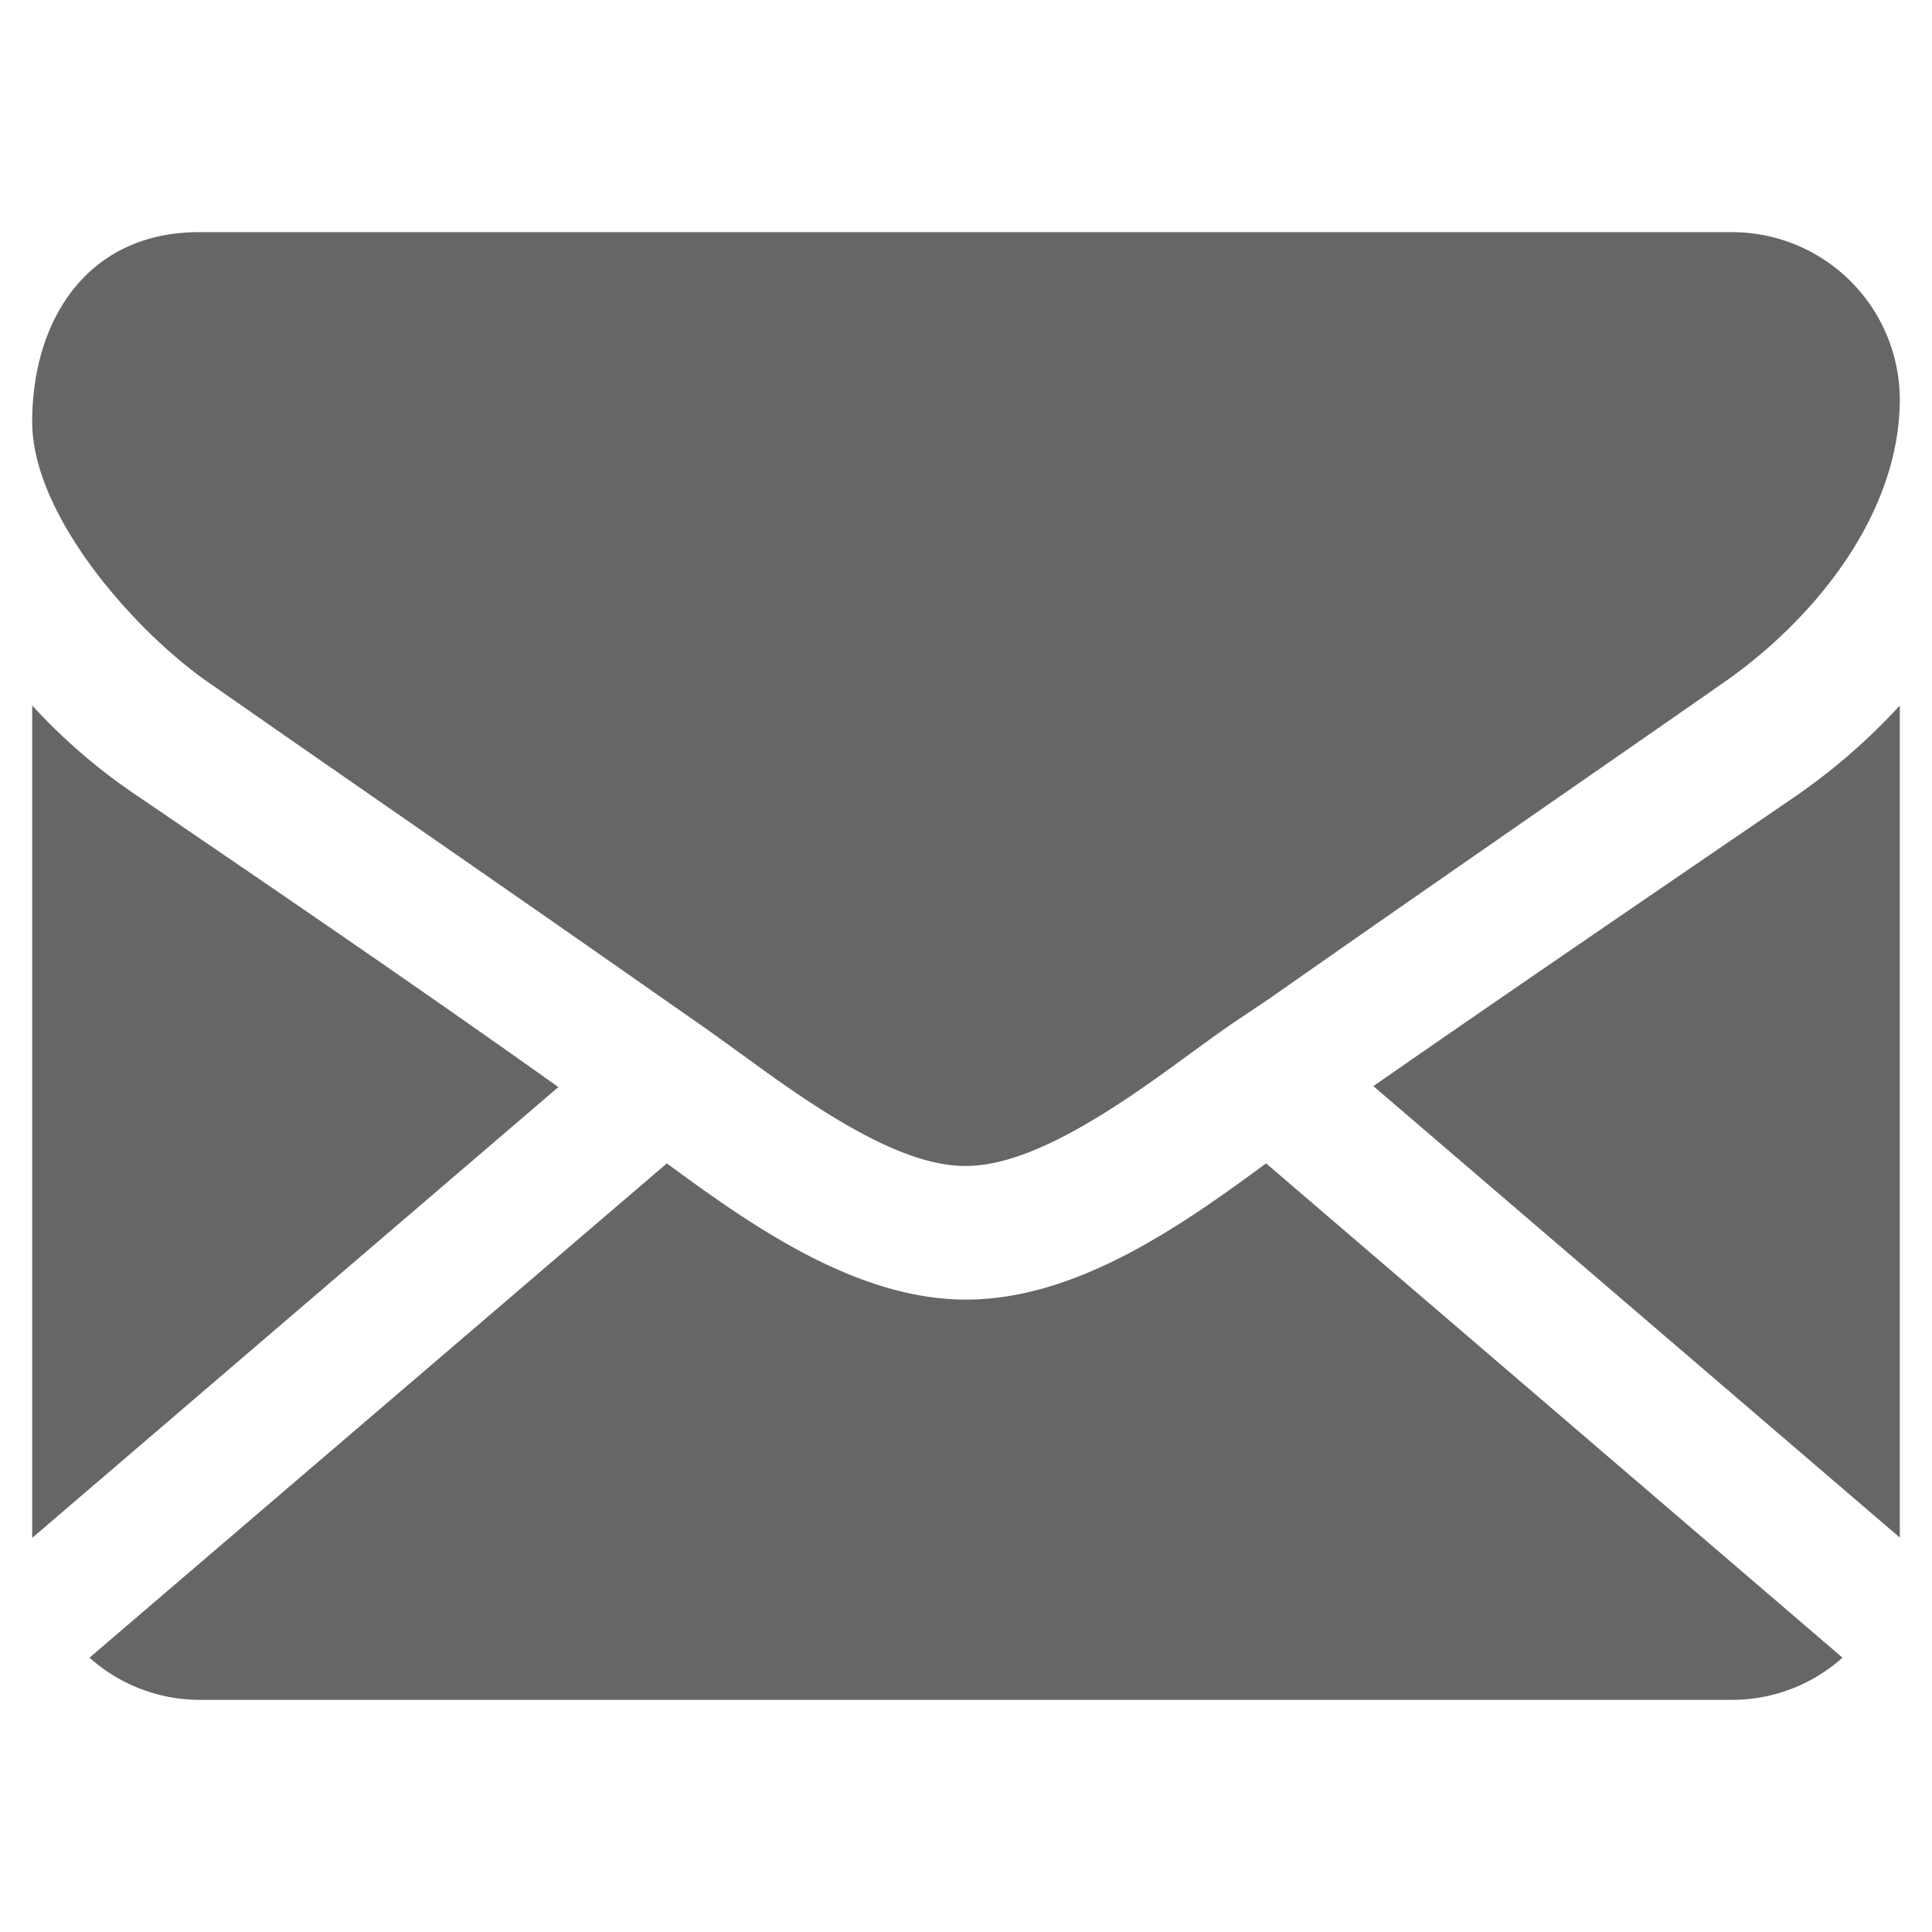
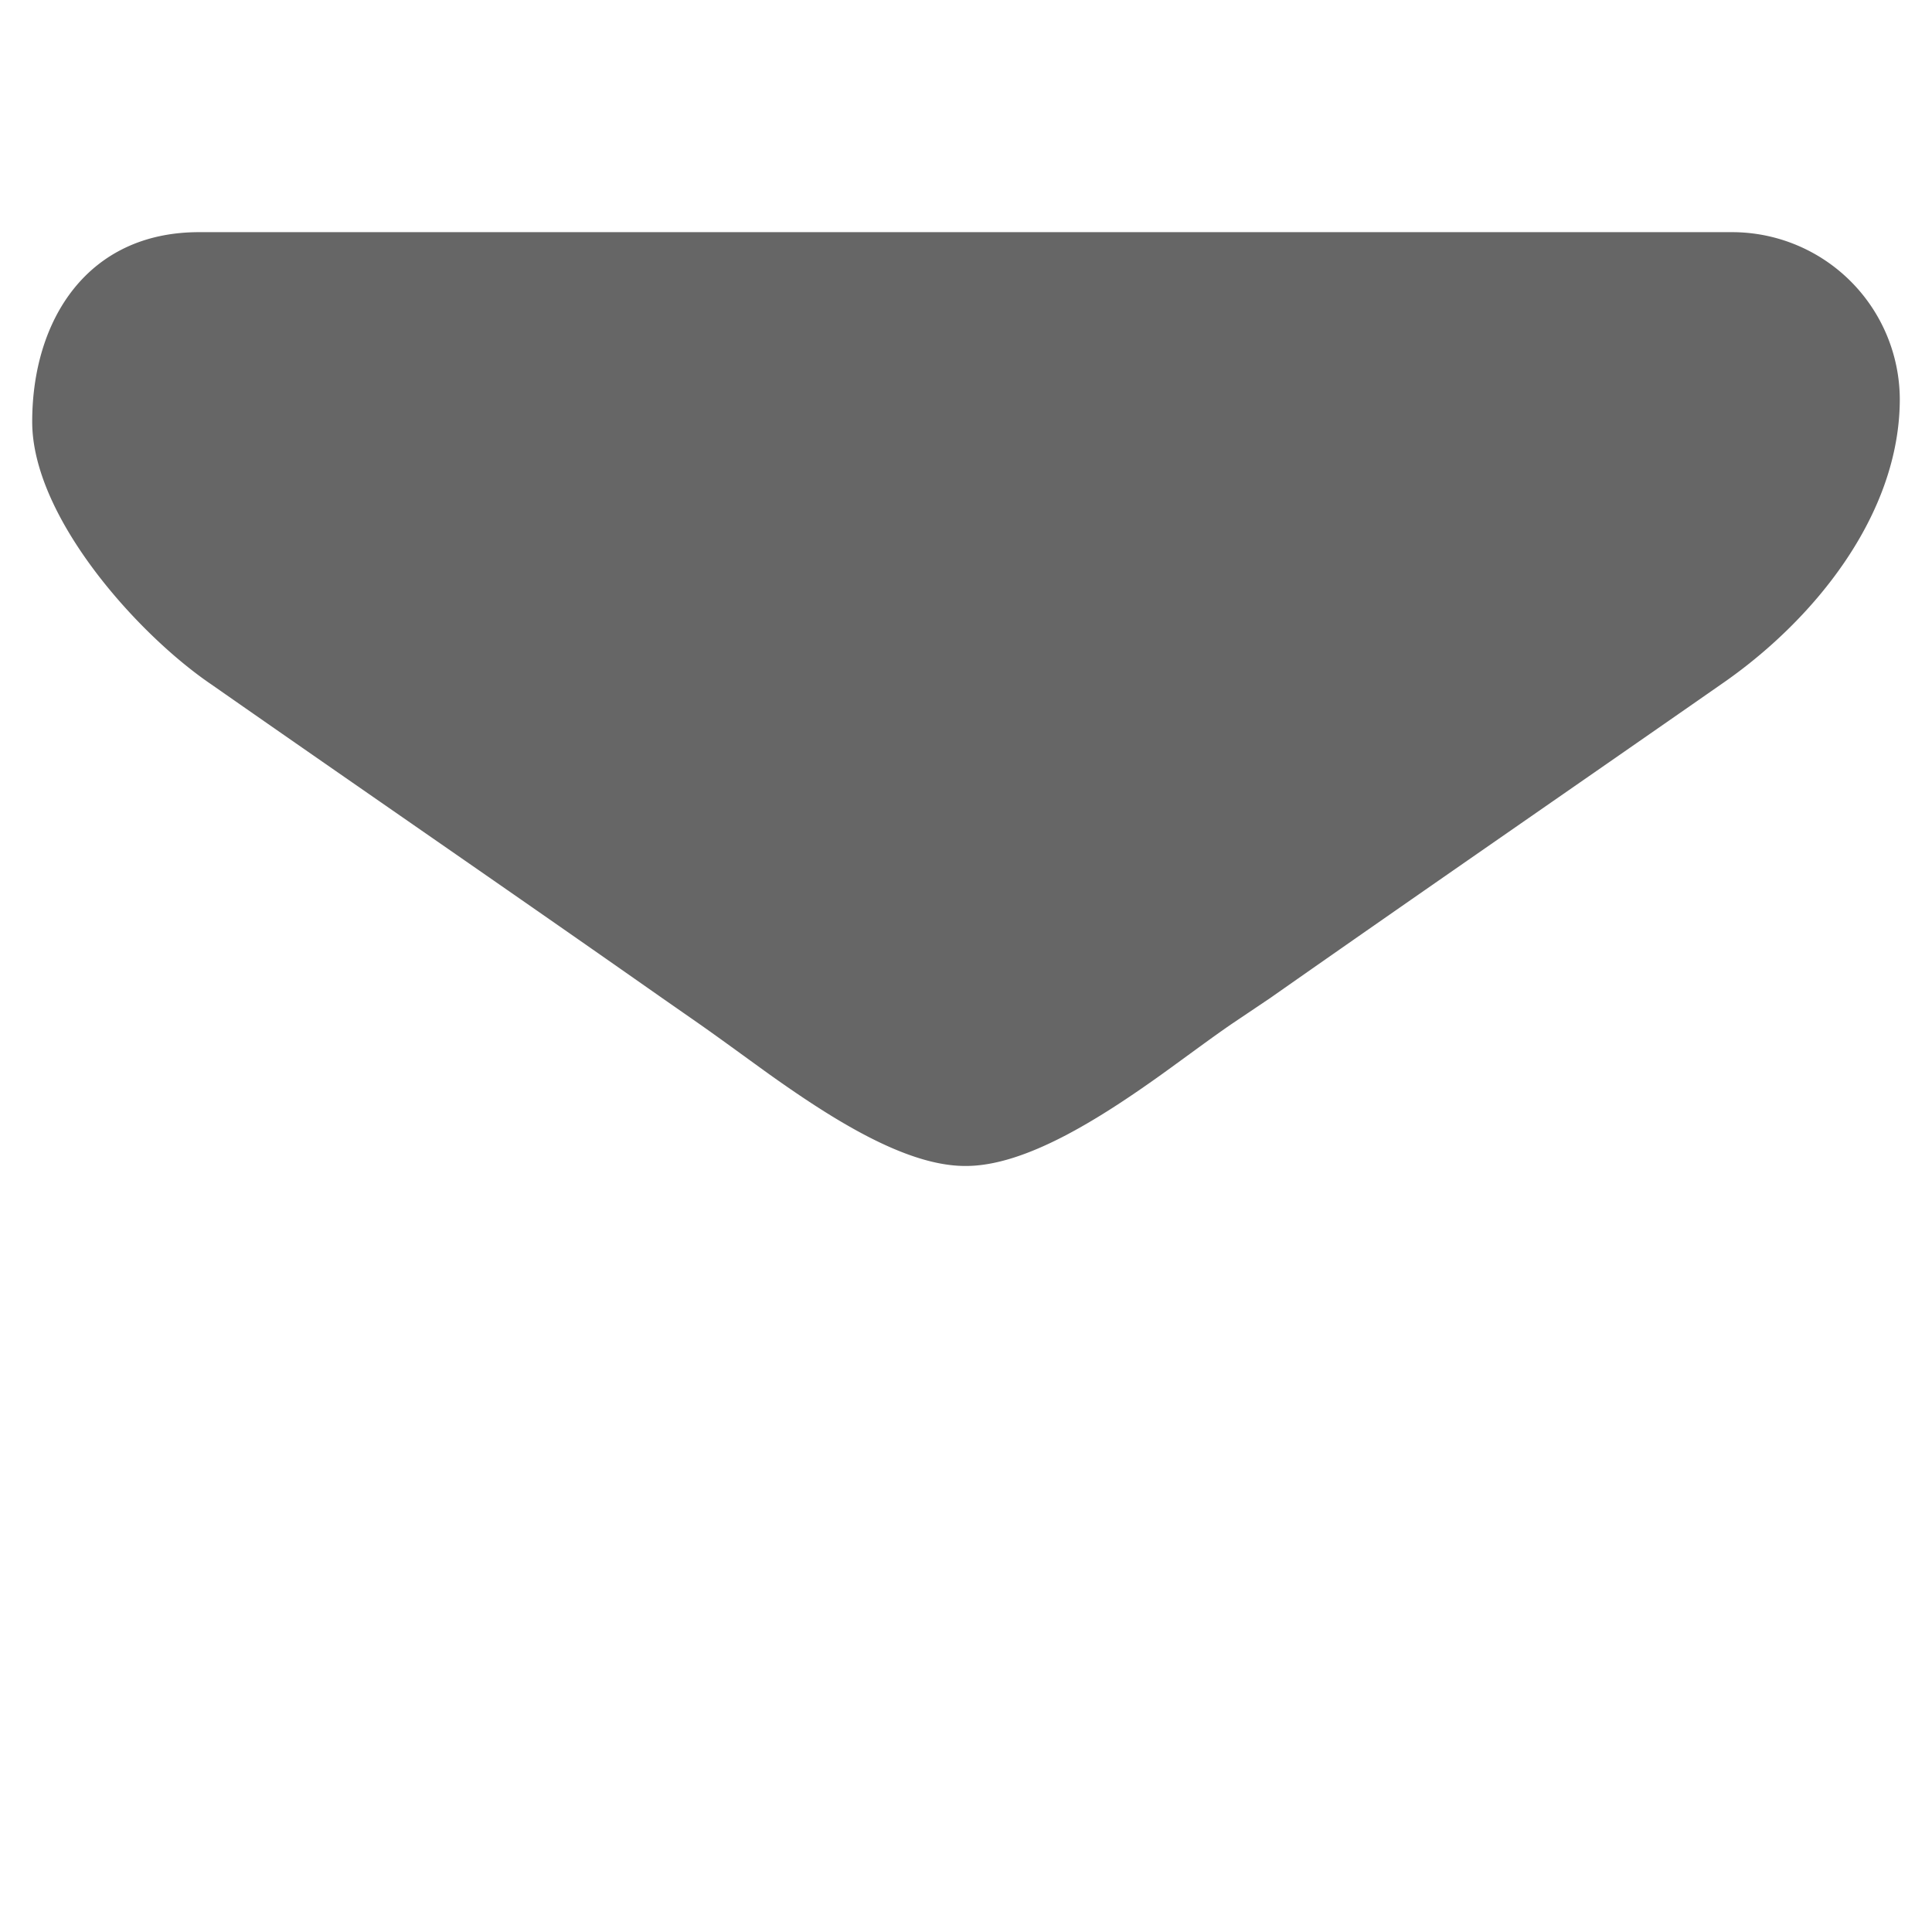
<svg xmlns="http://www.w3.org/2000/svg" id="レイヤー_1" data-name="レイヤー 1" width="60" height="60" viewBox="0 0 60 60">
  <defs>
    <style>.cls-1{fill:#666;}</style>
  </defs>
  <title>ic_envelope</title>
-   <path class="cls-1" d="M30,40.36H30c-3.39,0-6.63-2.27-9.29-4.23L2.78,51.48a5.13,5.13,0,0,0,3.4,1.31H53.82a5.13,5.13,0,0,0,3.4-1.31L39.32,36.13C36.66,38.09,33.42,40.36,30,40.36Z" />
-   <path class="cls-1" d="M59,47.61V21.91a19.06,19.06,0,0,1-3.24,2.82c-4.39,3-8.79,6-13.11,9L59,47.75S59,47.66,59,47.61Z" />
-   <path class="cls-1" d="M4.27,24.72A18.1,18.1,0,0,1,1,21.91v25.7s0,.1,0,.15l16.34-14C13,30.67,8.63,27.69,4.27,24.72Z" />
  <path class="cls-1" d="M53.82,7.21H6.18C2.72,7.21,1,9.93,1,13.1c0,2.95,3.27,6.6,5.57,8.16,4.64,3.24,9.34,6.47,14,9.74l1.12.78c.63.44,1.39,1,2.21,1.59,1.94,1.38,4.23,2.84,6.07,2.84H30c1.84,0,4.14-1.46,6.07-2.84.82-.59,1.58-1.16,2.21-1.59L39.44,31c4.65-3.26,9.35-6.5,14-9.74C56.31,19.29,59,16,59,12.39A5.21,5.21,0,0,0,53.82,7.21Z" />
</svg>